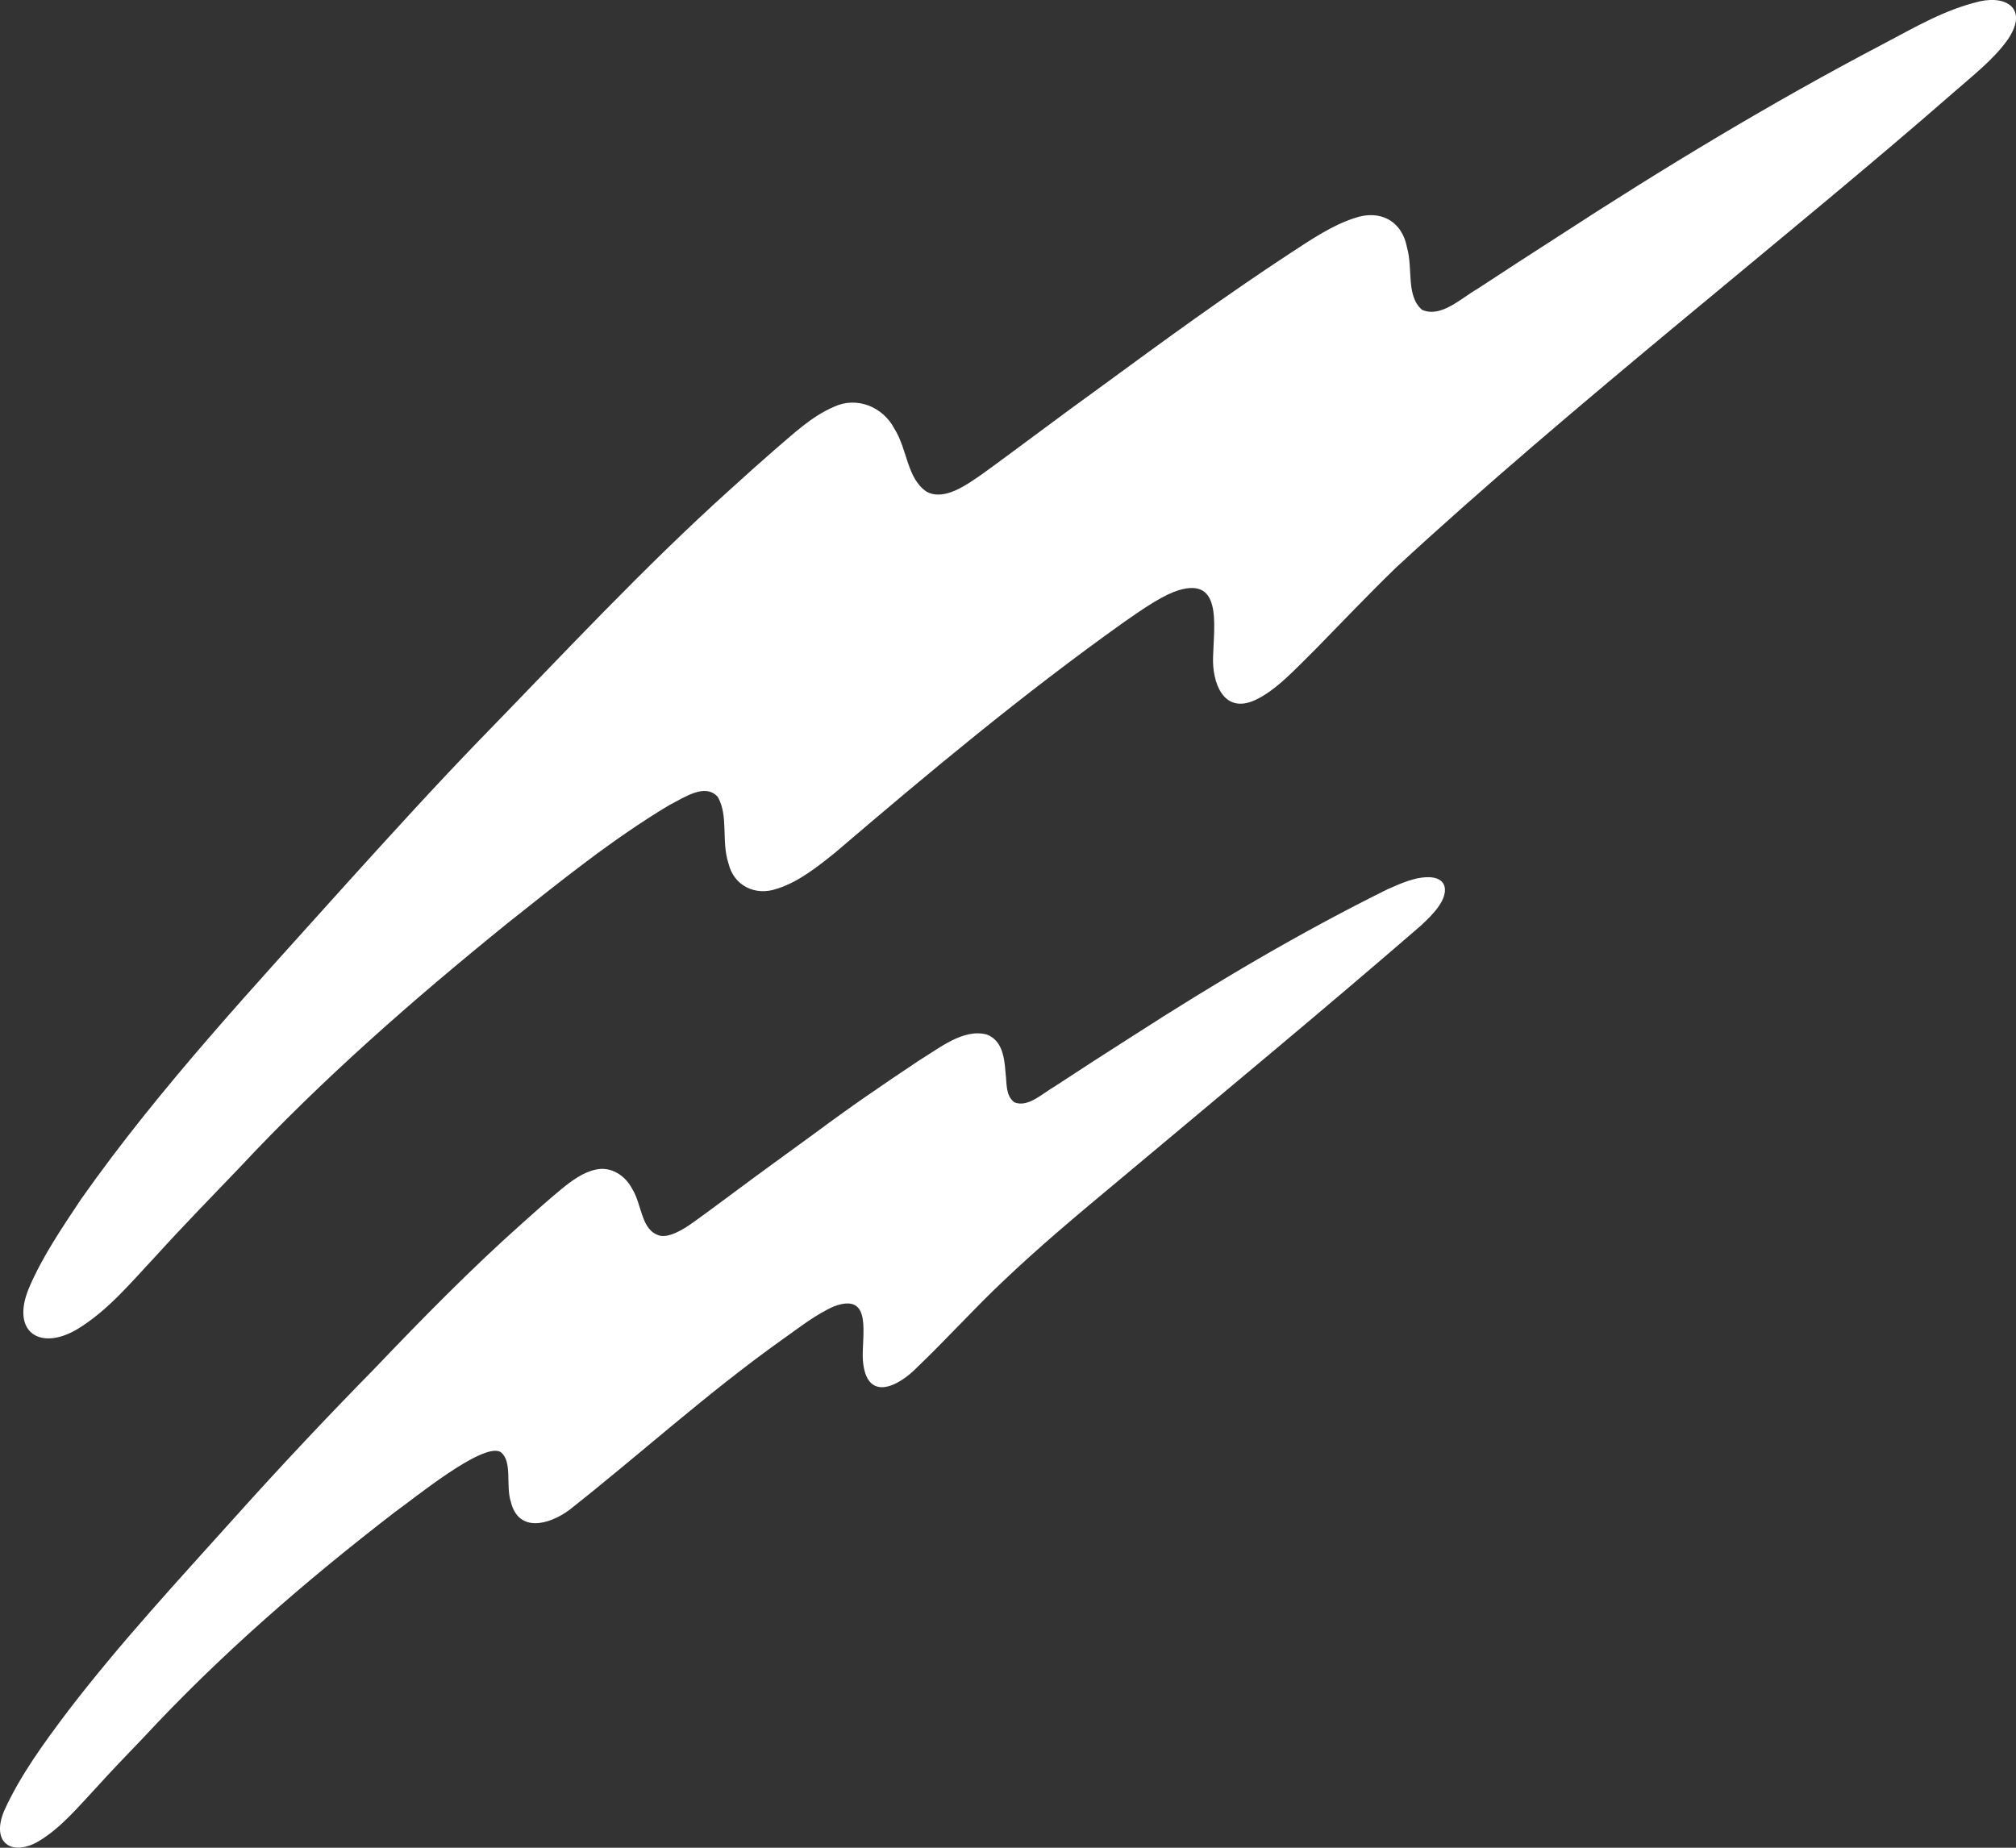
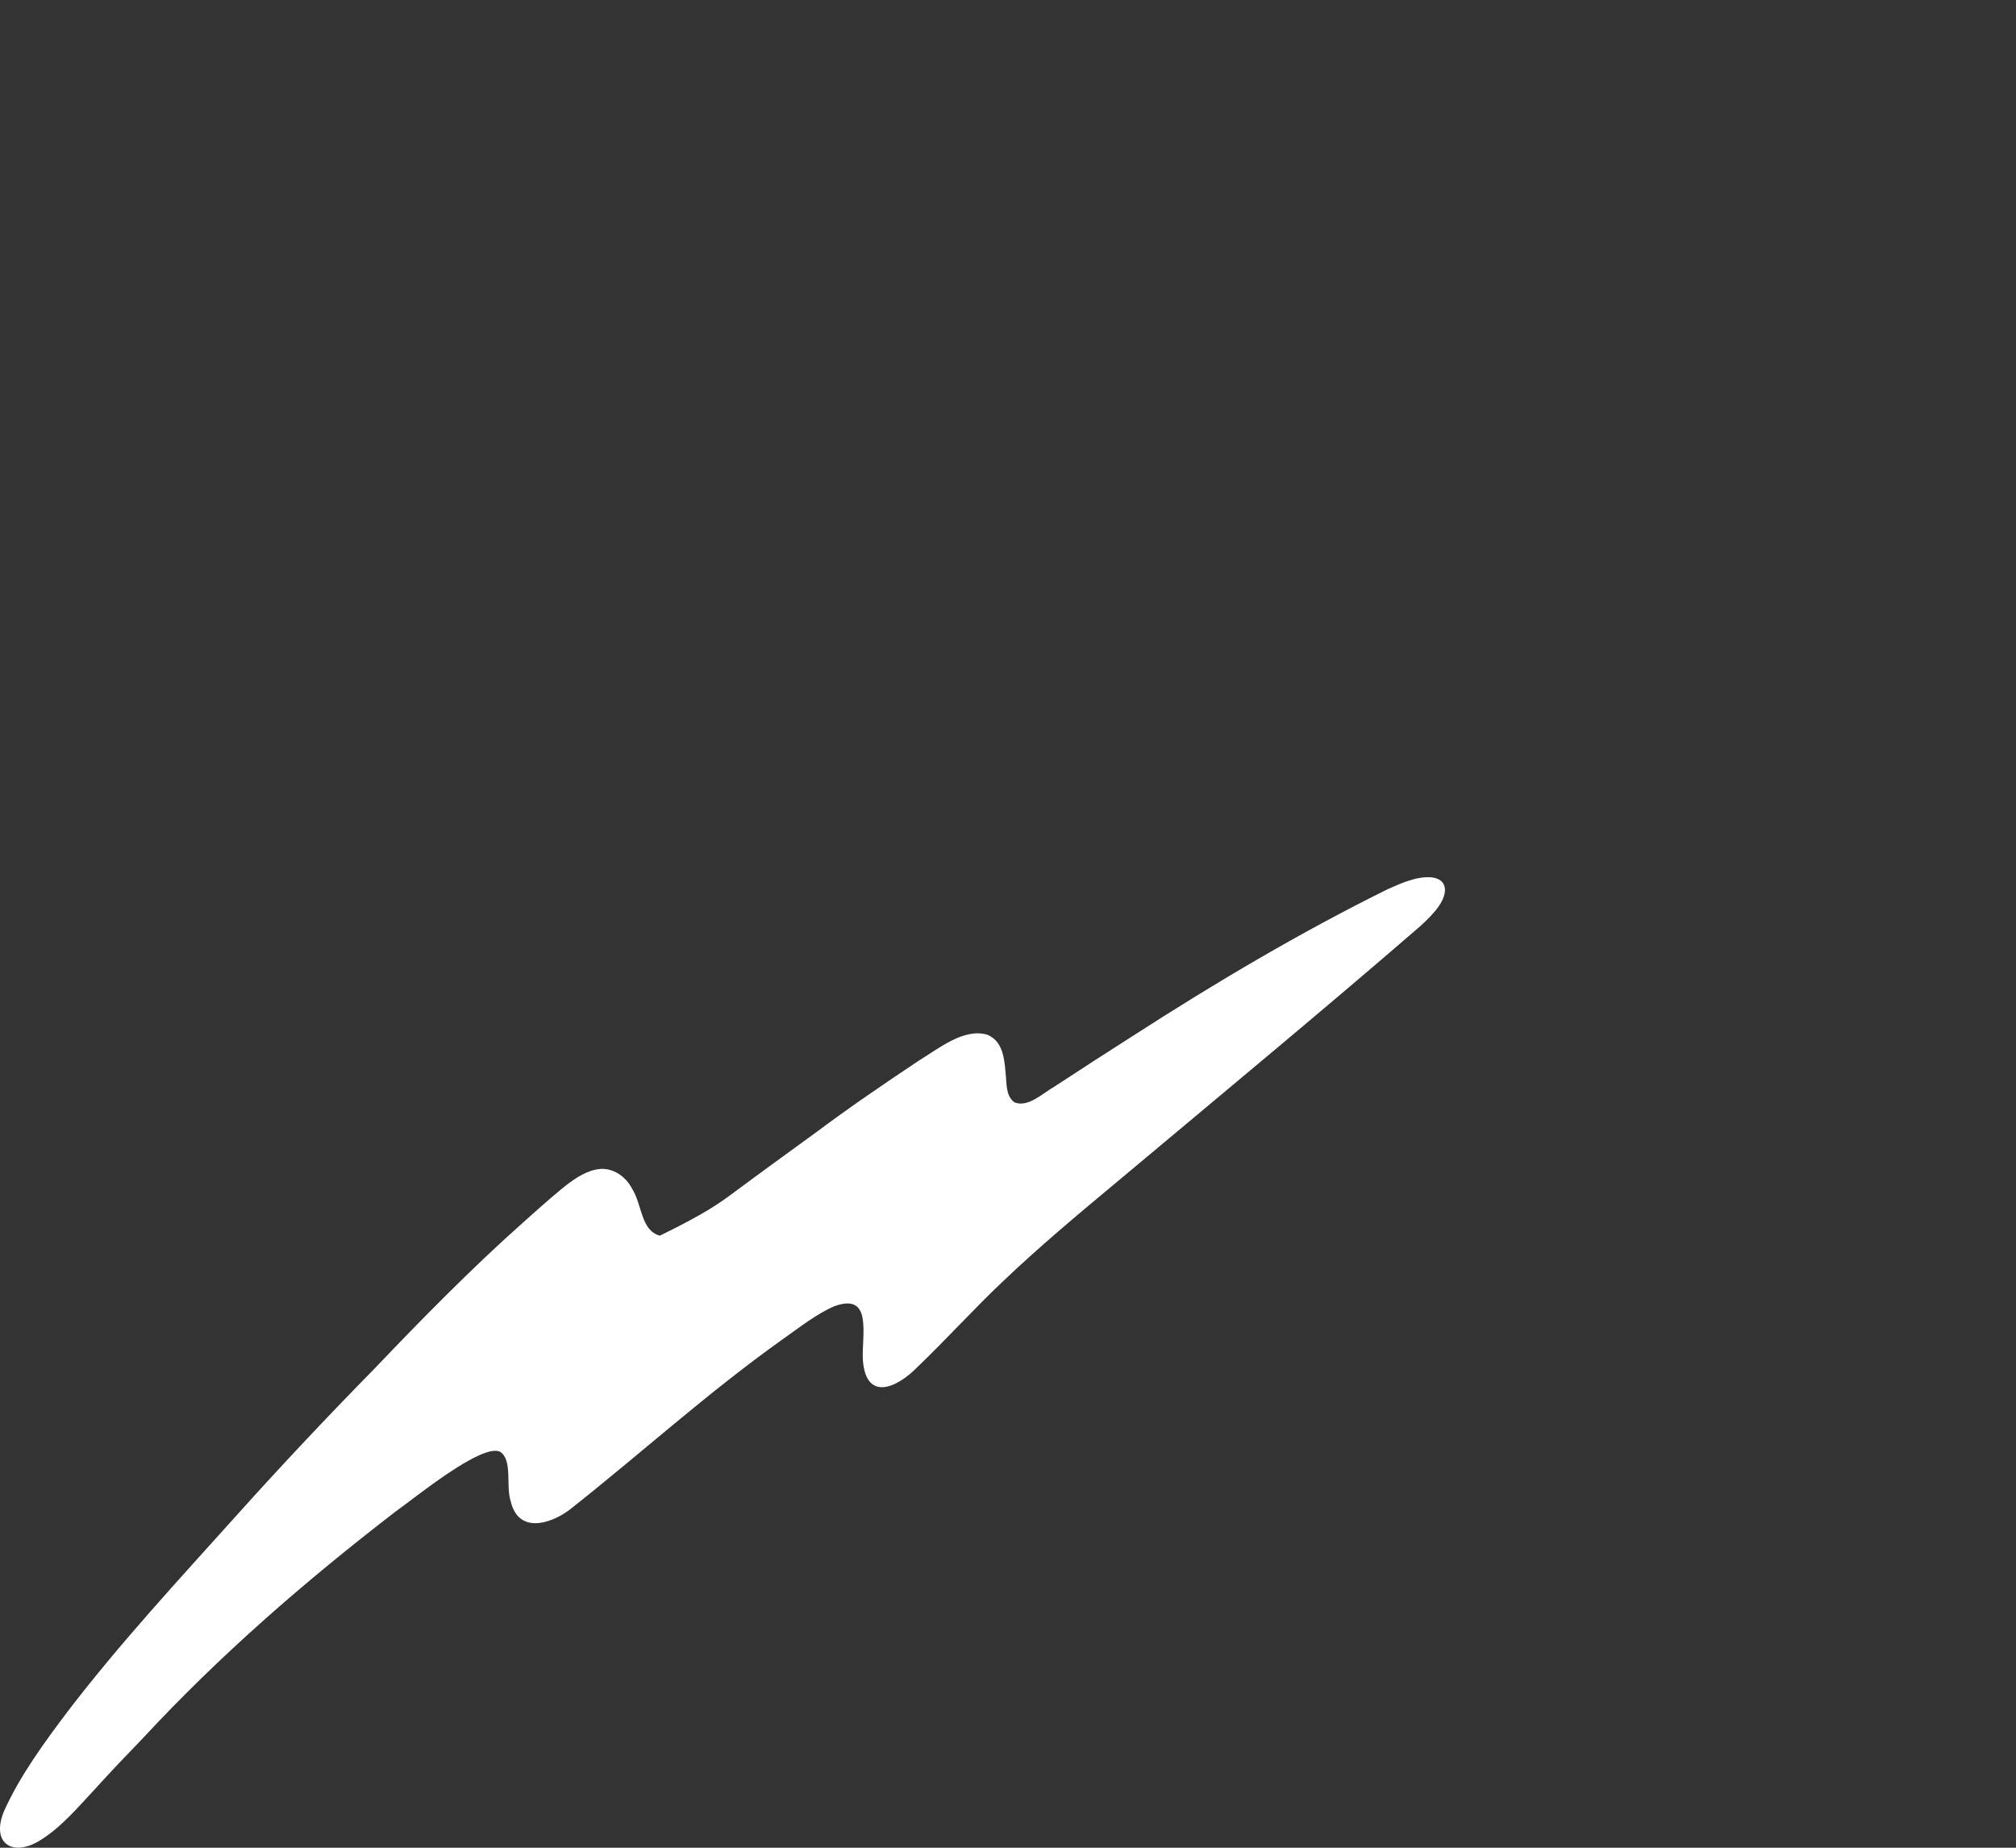
<svg xmlns="http://www.w3.org/2000/svg" width="216" height="198" viewBox="0 0 216 198" fill="none">
  <rect x="0" y="0" width="216" height="198" fill="#333333" stroke="none" />
-   <path d="M152.425 33.227C154.443 34.041 156.497 31.988 158.389 30.894C161.125 29.091 163.992 27.238 166.805 25.429C178.251 17.98 189.733 11.032 201.779 4.709C205.319 2.851 208.298 1.061 212.123 0.143C215.13 -0.517 217.347 1.056 215.058 4.324C213.545 6.431 211.265 8.185 209.319 9.902C191.773 25.244 168.435 43.379 149.58 60.818C146.691 63.612 143.86 66.6 140.925 69.592C138.965 71.5 136.739 74.026 134.374 75.066C131.046 76.508 129.872 73.095 129.971 70.419C130.057 66.912 131.037 61.442 125.754 63.431C123.939 64.177 122.151 65.483 120.49 66.618C109.545 74.411 99.441 82.855 89.485 91.362C87.629 92.853 85.503 94.553 83.241 95.235C80.951 96.054 78.613 94.919 78.053 92.523C77.263 90.15 78.075 87.429 76.906 85.399C75.547 83.881 73.38 85.427 71.682 86.29C65.573 89.951 60.002 94.472 54.462 98.861C44.375 107.024 34.559 115.595 25.665 125.119C22.698 128.215 19.619 131.37 16.738 134.548C14.07 137.387 11.542 140.479 8.223 142.467C4.29 144.768 1.162 142.752 3.08 138.078C4.525 134.656 6.679 131.528 8.715 128.459C17.24 116.368 27.313 105.637 37.178 94.63C41.865 89.454 46.511 84.333 51.382 79.293C60.191 70.252 68.923 60.823 78.342 52.352C79.854 50.973 81.394 49.599 82.92 48.266C84.961 46.543 86.884 44.645 89.354 43.592C91.788 42.448 94.609 43.578 95.838 45.96C97.242 48.18 97.147 51.235 99.274 52.686C101.179 53.722 103.594 51.936 105.265 50.779C107.283 49.328 109.089 47.963 111.004 46.553C113.356 44.803 115.772 43.022 118.07 41.363C124.82 36.418 131.294 31.681 138.464 26.984C140.528 25.637 142.74 24.146 145.074 23.386C147.883 22.383 150.244 23.707 150.754 26.541C151.404 28.788 150.628 31.703 152.357 33.195L152.42 33.231L152.425 33.227Z" fill="white" />
-   <path d="M108.701 118.13C110.168 118.7 111.663 117.186 113.049 116.39C115.758 114.609 118.575 112.792 121.343 111.029C130.228 105.302 139.231 99.959 148.686 95.281C150.126 94.648 151.752 93.897 153.336 94.01C155.061 94.178 155.206 95.606 154.154 97.107C153.634 97.866 152.889 98.589 152.167 99.249C142.026 108.028 131.664 116.607 119.437 126.85C115.36 130.245 111.324 133.626 107.486 137.283C104.466 140.121 101.45 143.471 98.352 146.436C96.036 148.823 92.776 150.17 92.451 145.74C92.288 143.191 93.589 138.426 89.376 139.981C87.435 140.827 85.651 142.255 83.904 143.48C75.705 149.316 68.621 155.802 60.963 161.832C58.823 163.396 55.559 164.273 54.737 160.946C54.154 159.215 54.953 156.53 53.608 155.581C51.689 154.55 44.312 160.621 42.388 161.972C32.748 169.394 23.601 177.318 15.316 186.255C13.668 187.959 11.925 189.785 10.331 191.544C8.394 193.609 6.548 195.865 4.137 197.307C1.292 198.966 -0.988 197.506 0.434 194.07C2.195 190.174 4.76 186.716 7.315 183.312C12.896 176.035 19.063 169.381 25.199 162.551C30.044 157.149 35.074 151.802 40.158 146.626C45.151 141.387 50.556 135.881 56.005 131.036C57.374 129.811 58.728 128.599 60.137 127.433C61.257 126.515 62.507 125.607 63.803 125.34C65.401 124.951 66.959 125.923 67.709 127.352C68.828 129.119 68.639 131.836 70.698 132.414C71.704 132.64 73.163 131.772 74.097 131.108C75.736 129.951 77.159 128.866 78.667 127.759C81.651 125.53 84.365 123.586 87.394 121.371C91.137 118.582 94.541 116.259 98.551 113.588C100.637 112.322 103.242 110.17 105.752 110.866C107.346 111.508 107.604 113.185 107.739 114.966C107.883 116.173 107.739 117.357 108.642 118.094L108.701 118.13Z" fill="white" />
+   <path d="M108.701 118.13C110.168 118.7 111.663 117.186 113.049 116.39C115.758 114.609 118.575 112.792 121.343 111.029C130.228 105.302 139.231 99.959 148.686 95.281C150.126 94.648 151.752 93.897 153.336 94.01C155.061 94.178 155.206 95.606 154.154 97.107C153.634 97.866 152.889 98.589 152.167 99.249C142.026 108.028 131.664 116.607 119.437 126.85C115.36 130.245 111.324 133.626 107.486 137.283C104.466 140.121 101.45 143.471 98.352 146.436C96.036 148.823 92.776 150.17 92.451 145.74C92.288 143.191 93.589 138.426 89.376 139.981C87.435 140.827 85.651 142.255 83.904 143.48C75.705 149.316 68.621 155.802 60.963 161.832C58.823 163.396 55.559 164.273 54.737 160.946C54.154 159.215 54.953 156.53 53.608 155.581C51.689 154.55 44.312 160.621 42.388 161.972C32.748 169.394 23.601 177.318 15.316 186.255C13.668 187.959 11.925 189.785 10.331 191.544C8.394 193.609 6.548 195.865 4.137 197.307C1.292 198.966 -0.988 197.506 0.434 194.07C2.195 190.174 4.76 186.716 7.315 183.312C12.896 176.035 19.063 169.381 25.199 162.551C30.044 157.149 35.074 151.802 40.158 146.626C45.151 141.387 50.556 135.881 56.005 131.036C57.374 129.811 58.728 128.599 60.137 127.433C61.257 126.515 62.507 125.607 63.803 125.34C65.401 124.951 66.959 125.923 67.709 127.352C68.828 129.119 68.639 131.836 70.698 132.414C75.736 129.951 77.159 128.866 78.667 127.759C81.651 125.53 84.365 123.586 87.394 121.371C91.137 118.582 94.541 116.259 98.551 113.588C100.637 112.322 103.242 110.17 105.752 110.866C107.346 111.508 107.604 113.185 107.739 114.966C107.883 116.173 107.739 117.357 108.642 118.094L108.701 118.13Z" fill="white" />
</svg>